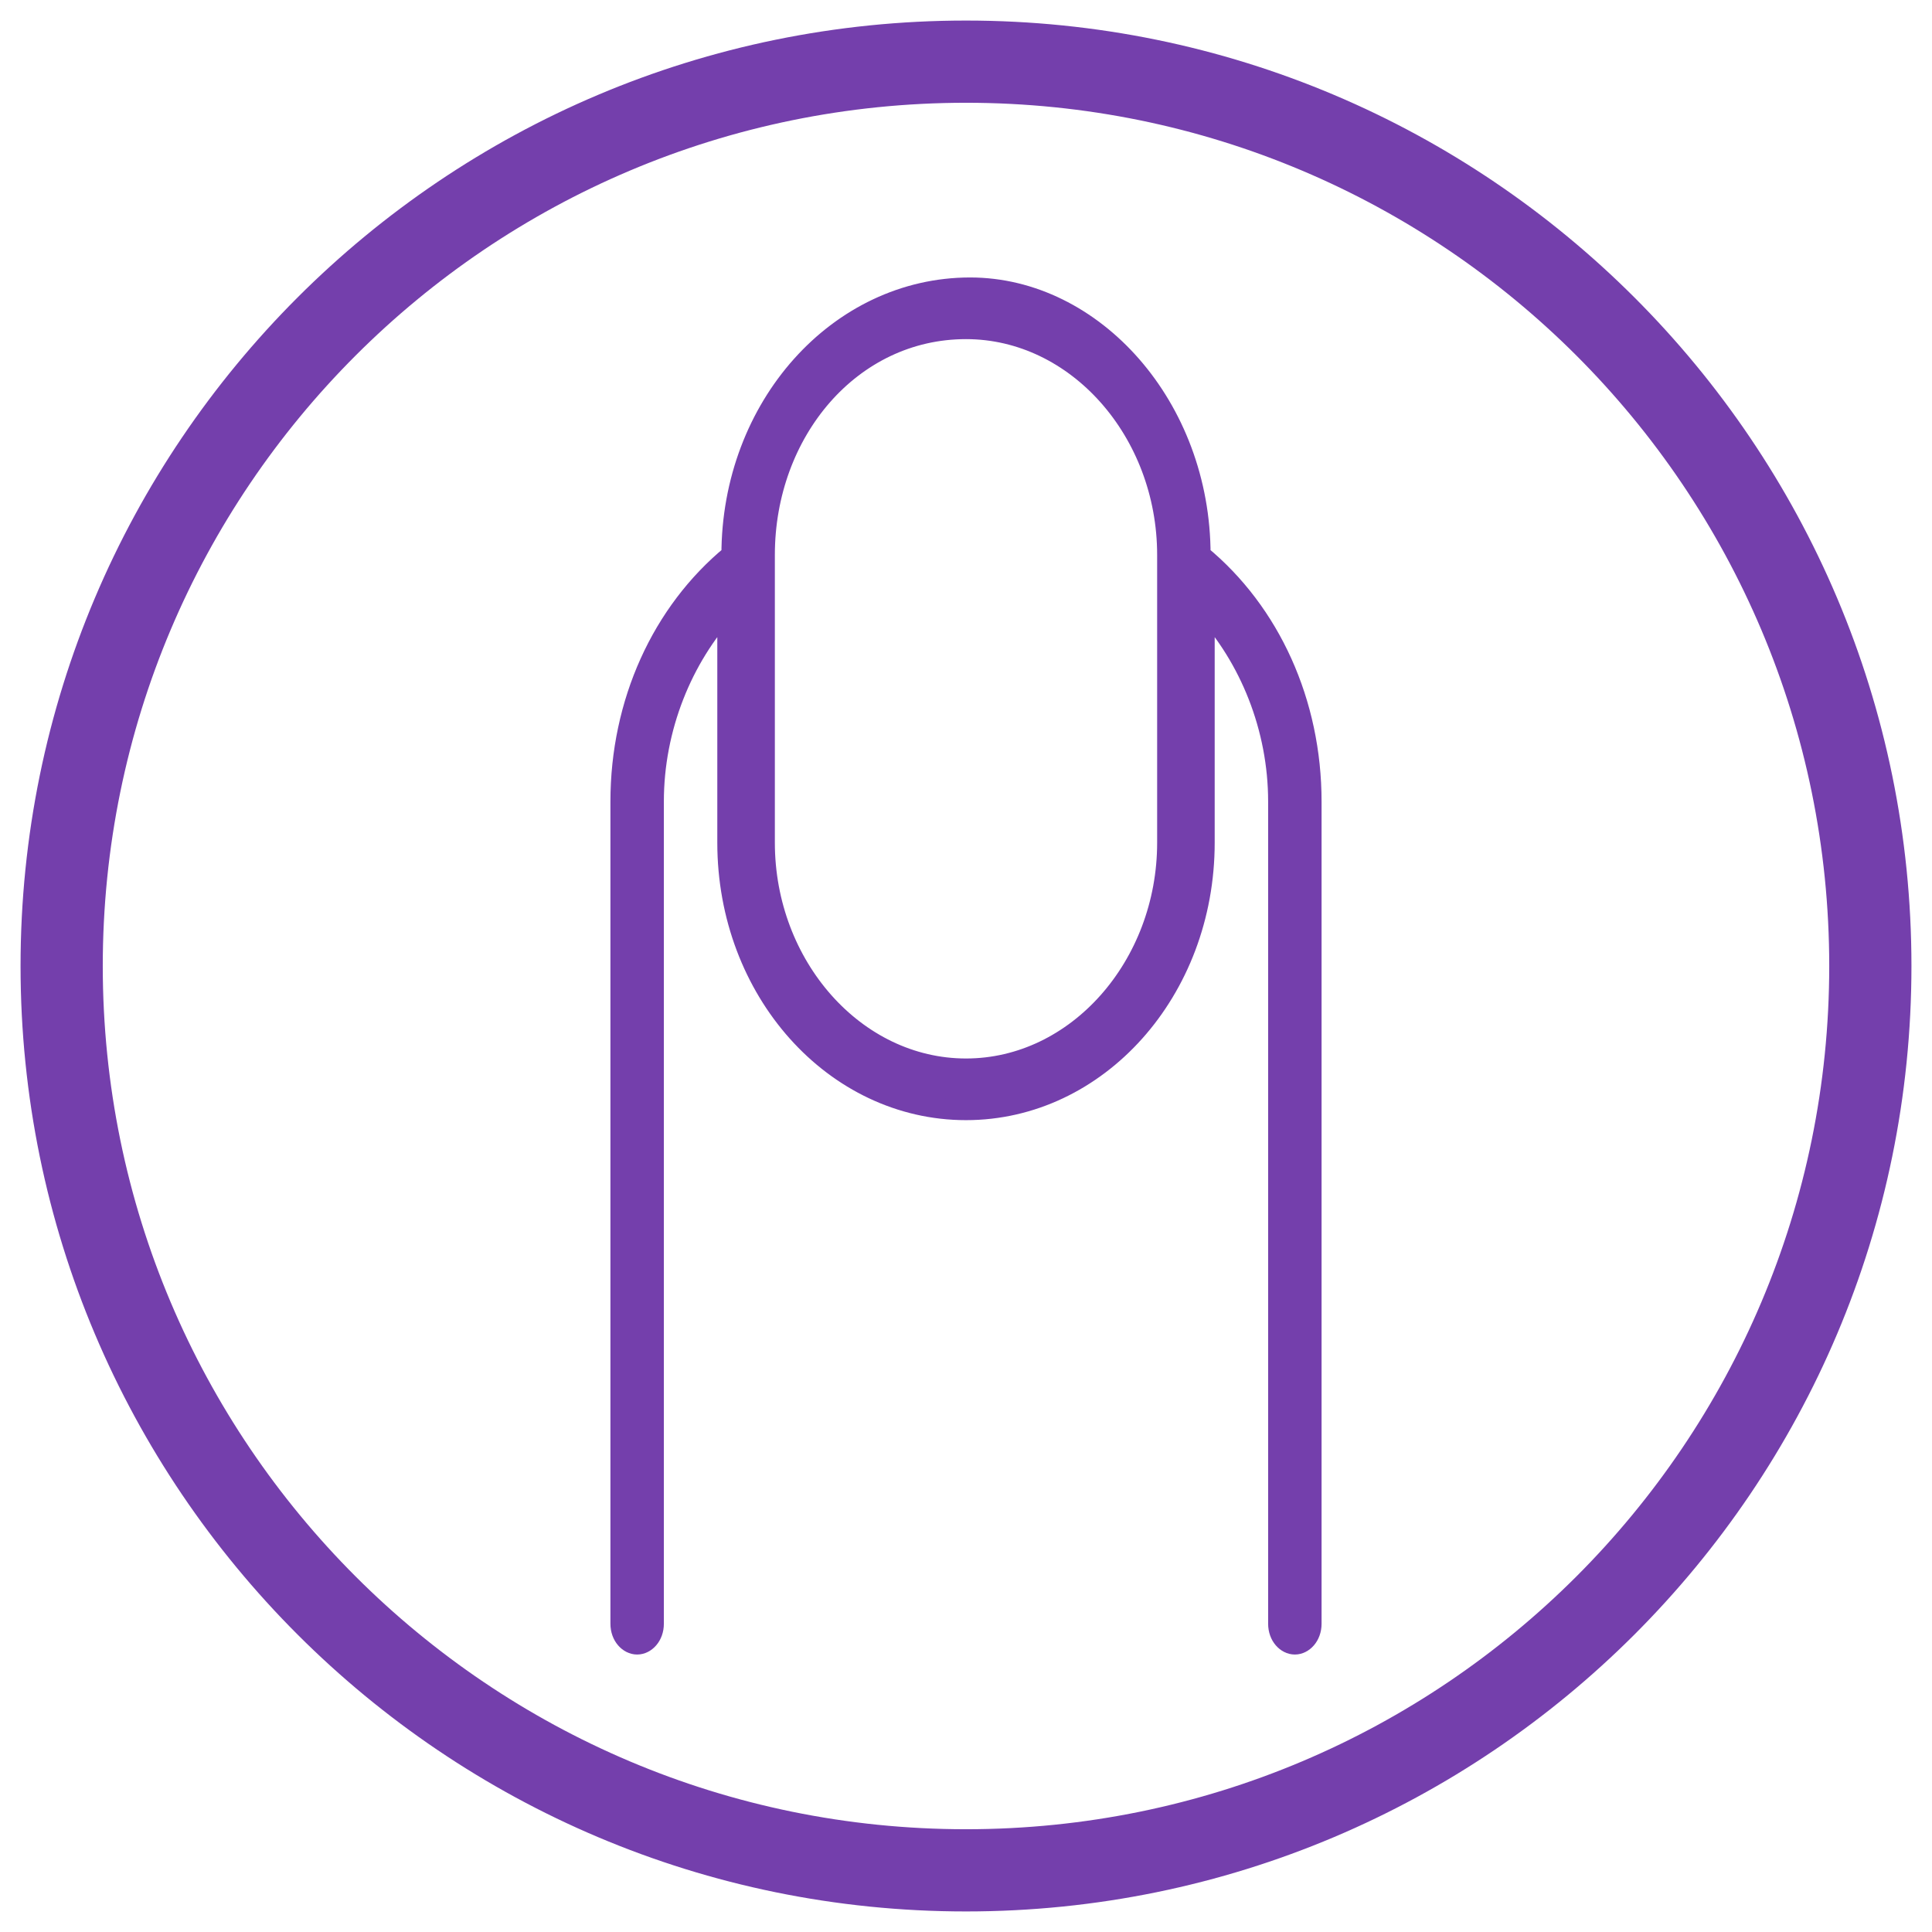
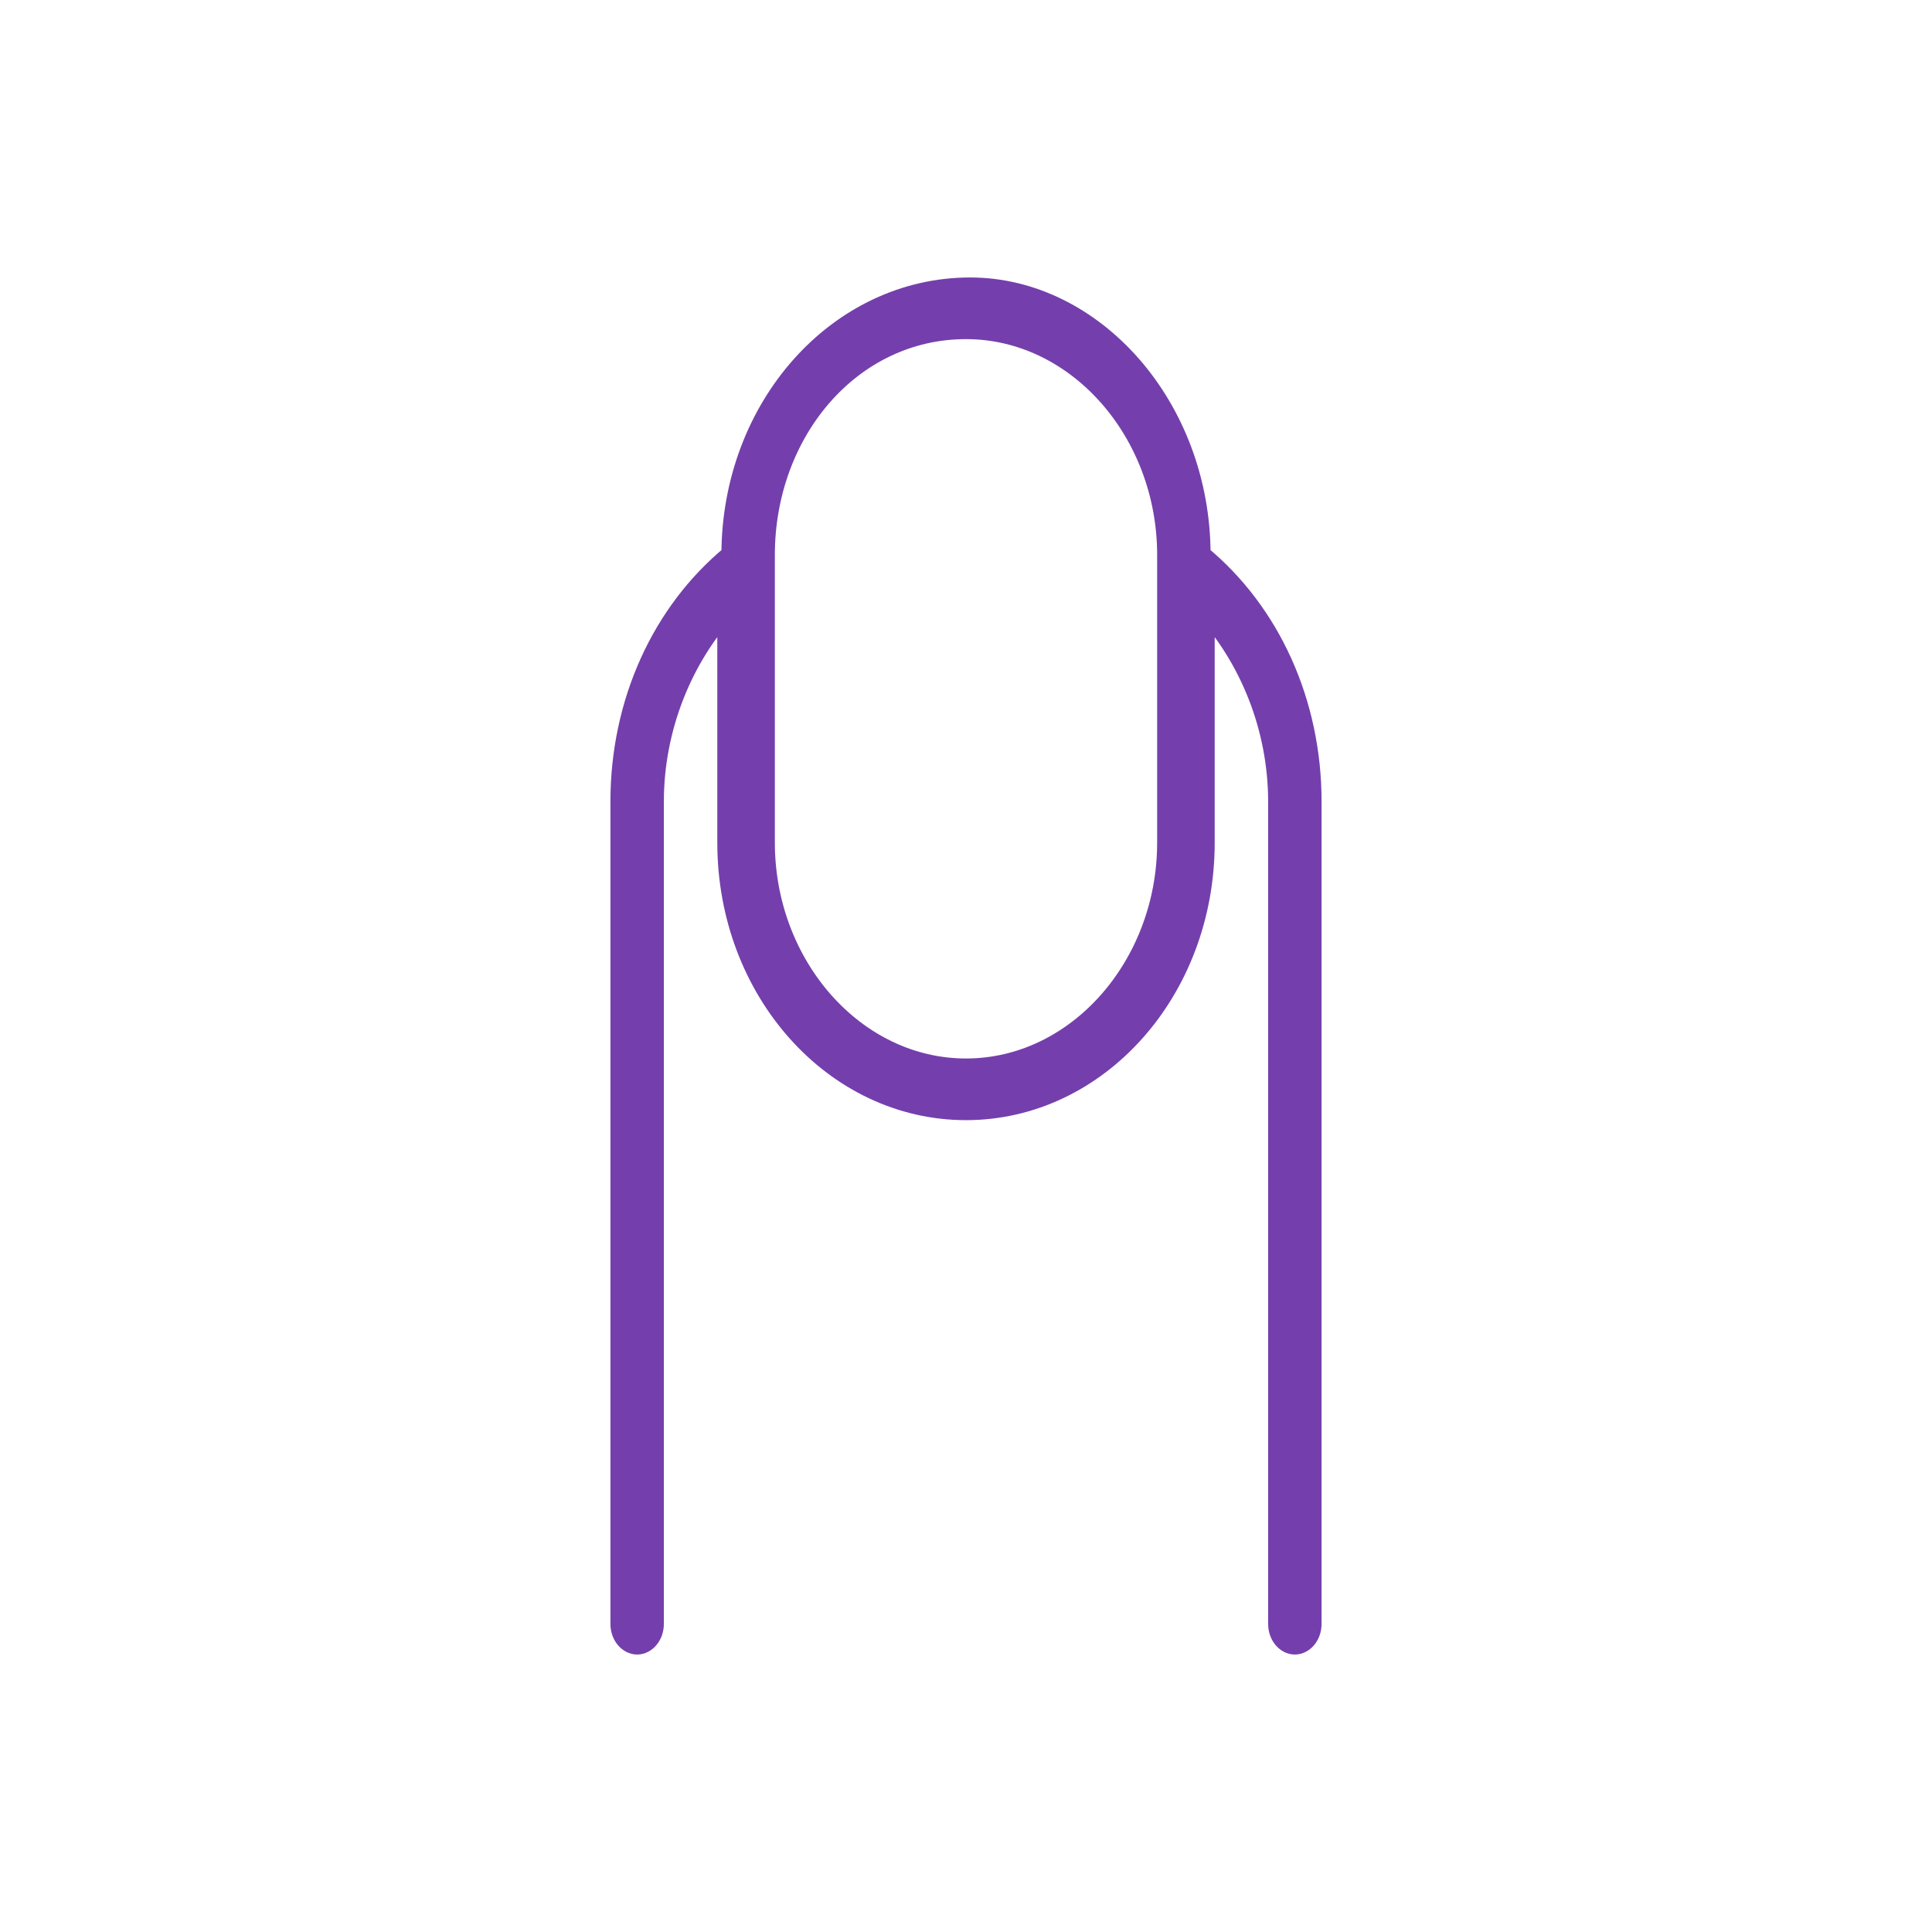
<svg xmlns="http://www.w3.org/2000/svg" id="Слой_1" x="0px" y="0px" width="47px" height="47px" viewBox="0 0 47 47" style="enable-background:new 0 0 47 47;" xml:space="preserve">
  <style type="text/css">	.st0{fill:#743FAC;}	.st1{fill-rule:evenodd;clip-rule:evenodd;fill:#743FAC;stroke:#743FAC;stroke-width:0.5;}</style>
  <g>
-     <path class="st0" d="M23.5,2.5c11.6,0,21,9.4,21,21s-9.4,21-21,21s-21-9.4-21-21S11.9,2.5,23.5,2.5 M23.5,0.5   c-12.7,0-23,10.3-23,23s10.3,23,23,23s23-10.3,23-23S36.2,0.5,23.5,0.5L23.5,0.5z" />
-   </g>
+     </g>
  <path class="st1" d="M29.2,13.5c1.7,1.4,2.7,3.6,2.7,6v20c0,0.3-0.2,0.5-0.4,0.5c-0.2,0-0.4-0.2-0.4-0.5v-20c0-1.8-0.7-3.5-1.8-4.7  v5.7c0,3.6-2.6,6.5-5.8,6.5c-3.2,0-5.8-2.9-5.8-6.5v-5.7c-1.1,1.2-1.8,2.9-1.8,4.7v20c0,0.3-0.2,0.5-0.4,0.5c-0.2,0-0.4-0.2-0.4-0.5  v-20c0-2.4,1-4.6,2.7-6c0-3.6,2.6-6.5,5.8-6.5C26.6,7,29.2,9.9,29.2,13.5L29.2,13.5z M18.6,13.5v7c0,3,2.2,5.5,4.9,5.5  c2.7,0,4.9-2.5,4.9-5.5v-7c0-3-2.2-5.5-4.9-5.5C20.7,8,18.6,10.5,18.6,13.5z" />
</svg>